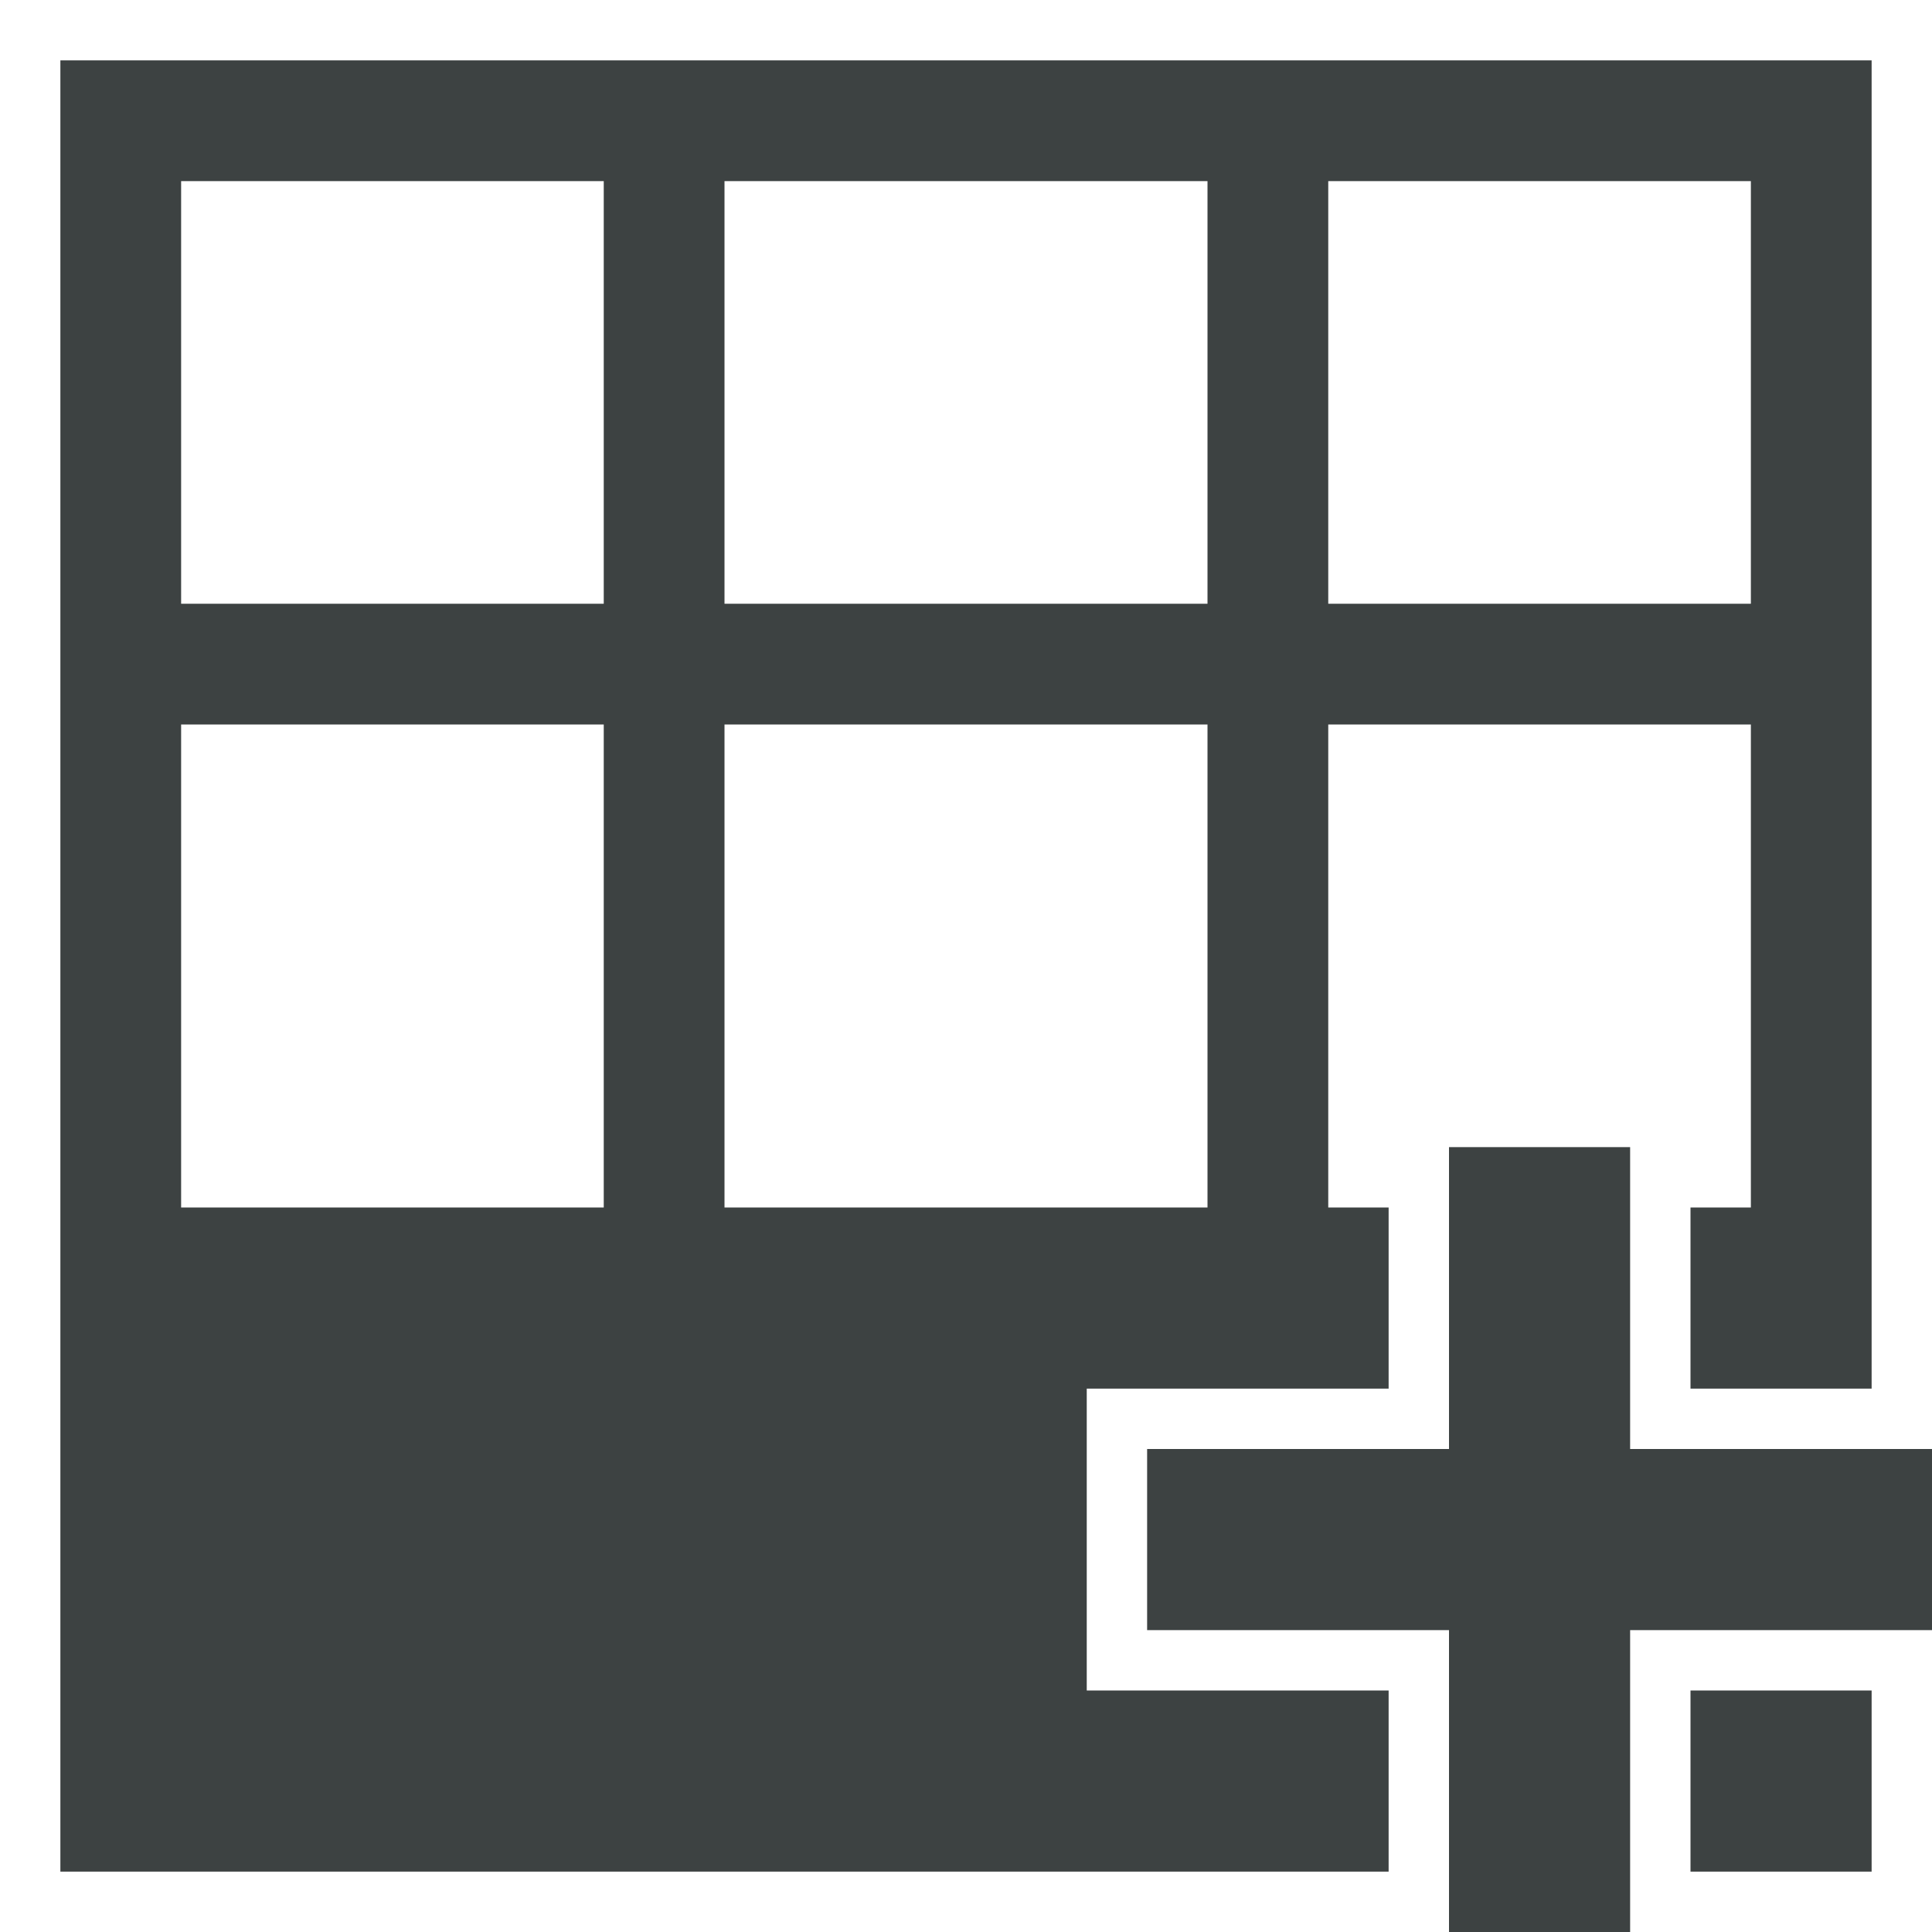
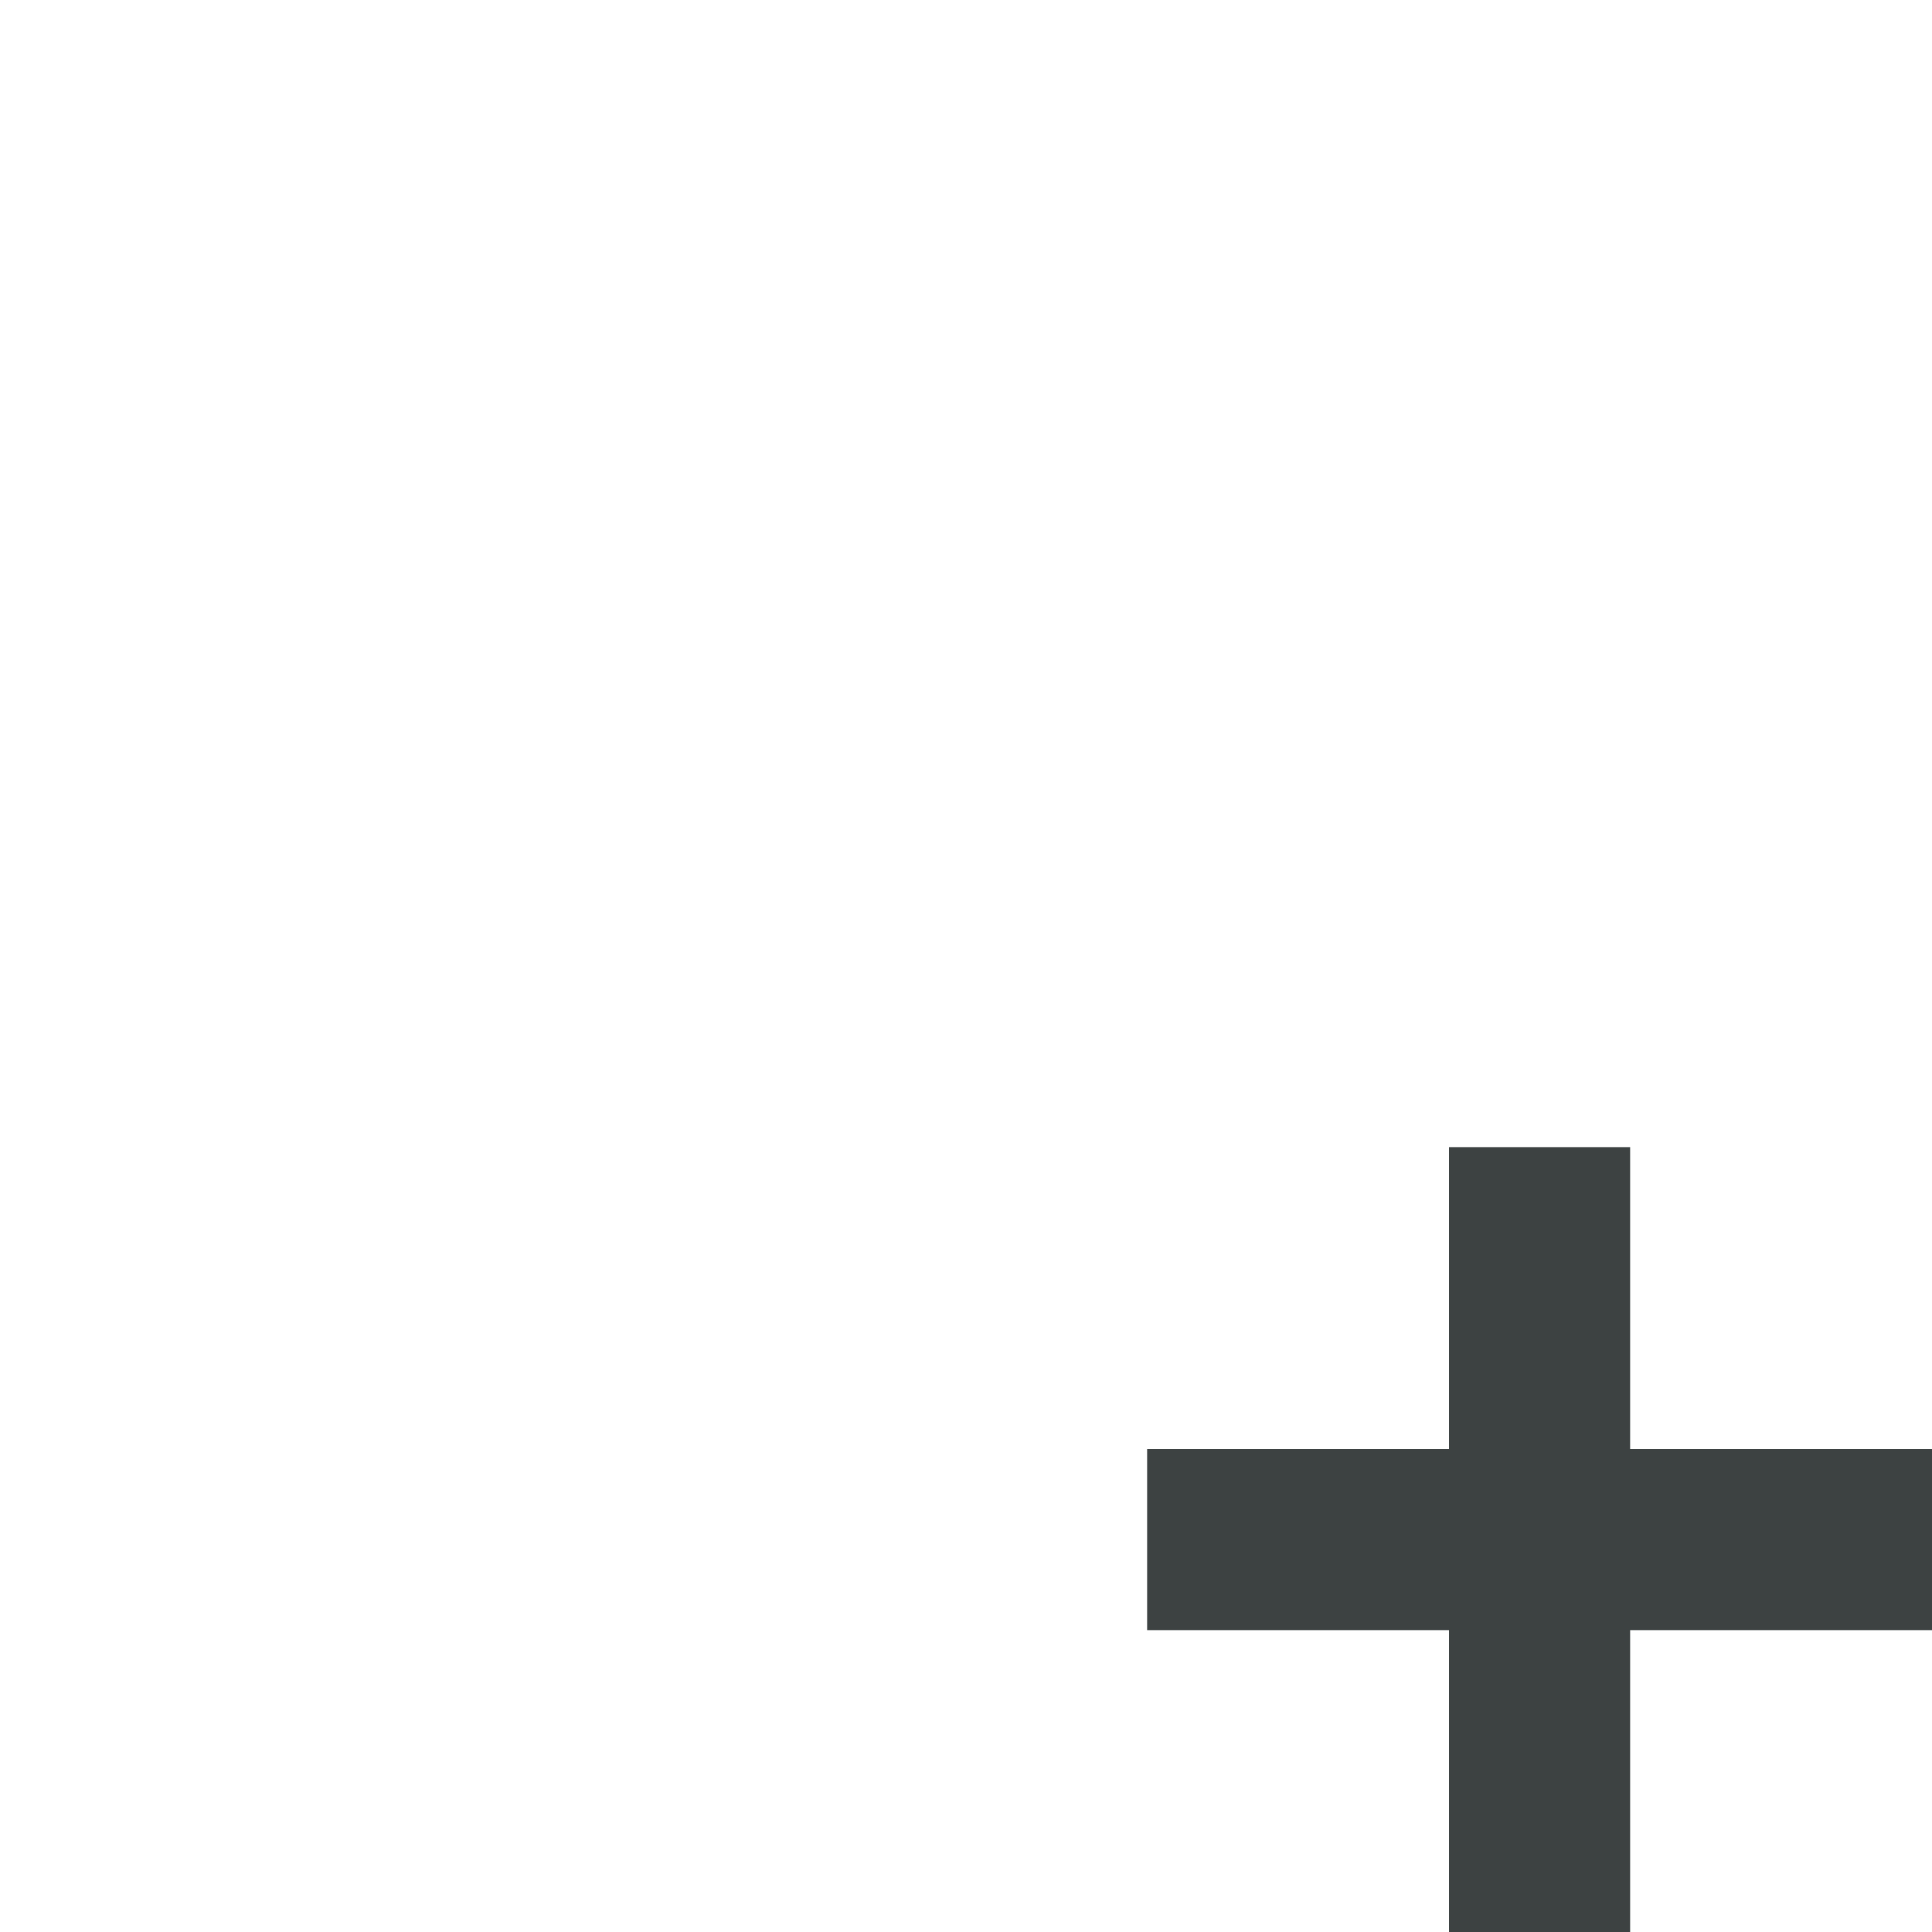
<svg xmlns="http://www.w3.org/2000/svg" version="1.1" id="Layer_1" x="0px" y="0px" viewBox="0 0 32 32" enable-background="new 0 0 32 32" xml:space="preserve">
  <g>
    <polygon fill="#3D4242" points="27,24 27,19 24,19 24,24 19,24 19,27 24,27 24,32 27,32 27,27 32,27 32,24  " />
-     <path fill="#3D4242" d="M20,28h-2v-5h2h2h1v-1v-2h-1v-2v-6h7v6v2h-1v2v1h1h2v-5.28V15V1H1v30h11h5.72H23v-2v-1h-1H20z M22,3h7v7h-7   V3z M12,3h8v7h-8V3z M12,12h8v8h-8V12z M3,3h7v7H3V3z M3,12h7v8H3V12z" />
-     <polygon fill="#3D4242" points="28,28 28,29 28,31 31,31 31,28 29,28  " />
  </g>
</svg>